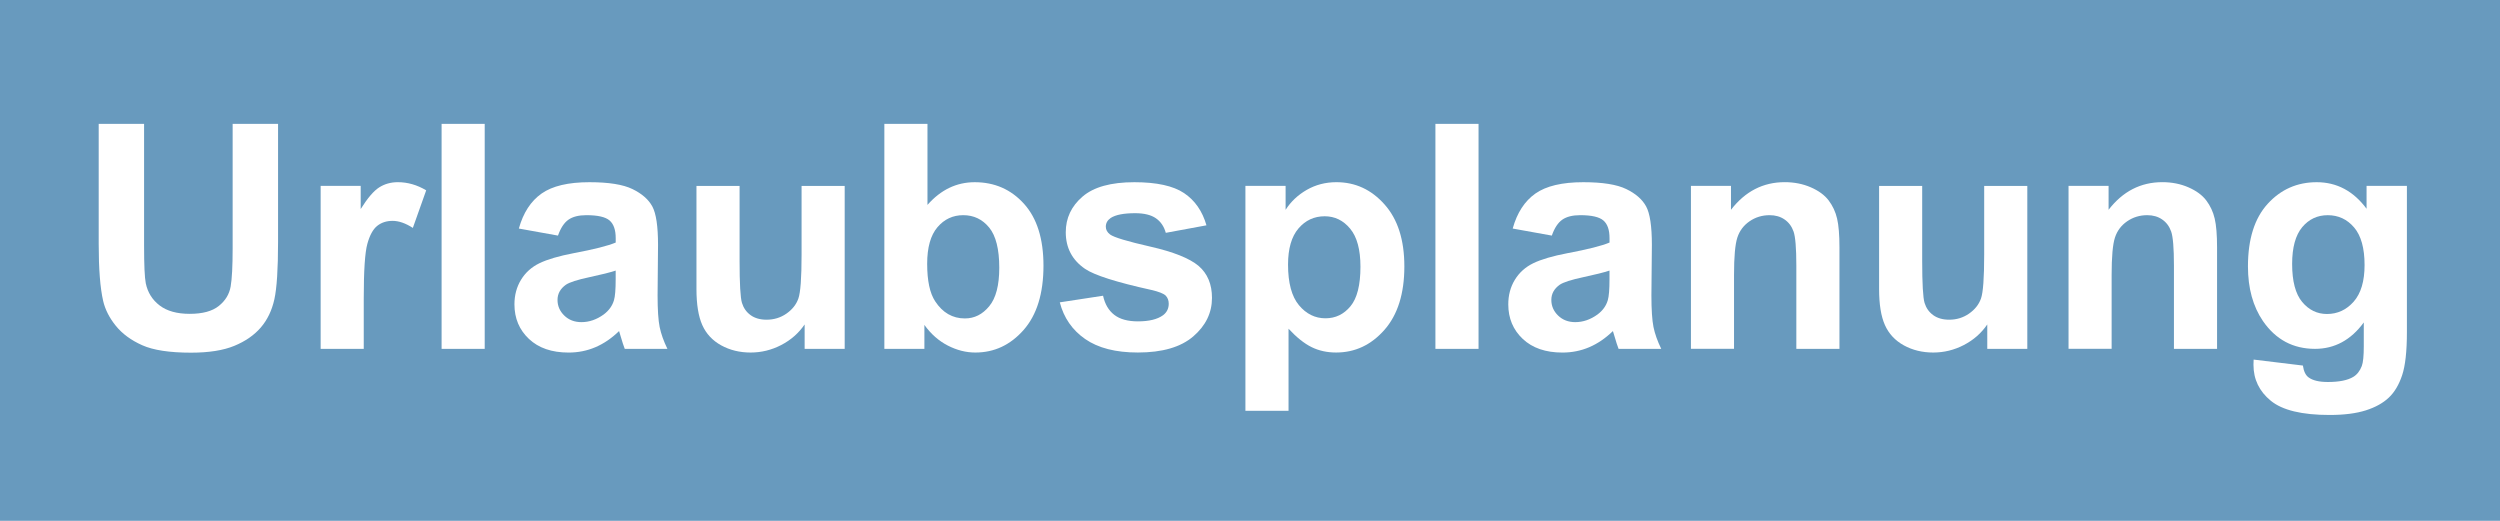
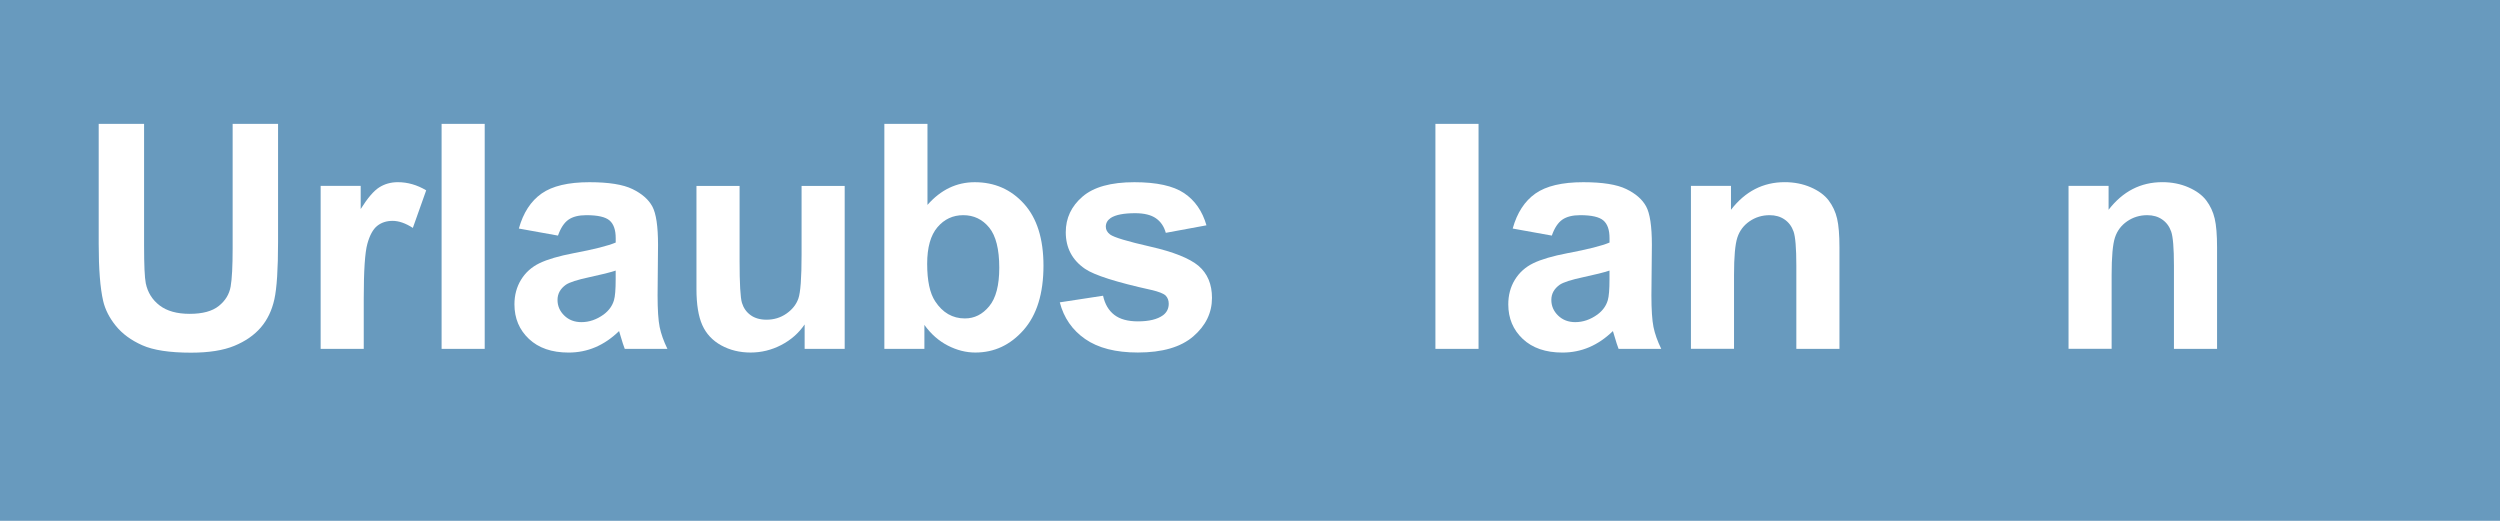
<svg xmlns="http://www.w3.org/2000/svg" version="1.1" x="0px" y="0px" width="144px" height="30px" viewBox="0 0 144 30" enable-background="new 0 0 144 30" xml:space="preserve">
  <g id="Layer_2">
    <rect fill="#689ABE" width="144" height="30" />
  </g>
  <g id="Layer_1">
    <g>
      <path fill="#FFFFFF" d="M5.683,7.136h2.616v7.018c0,1.113,0.032,1.835,0.098,2.165c0.111,0.53,0.378,0.956,0.8,1.277    c0.421,0.321,0.997,0.481,1.728,0.481c0.742,0,1.302-0.151,1.679-0.455c0.378-0.303,0.604-0.676,0.681-1.118    c0.077-0.441,0.115-1.175,0.115-2.201V7.136h2.616v6.805c0,1.556-0.071,2.655-0.212,3.297c-0.142,0.642-0.402,1.184-0.782,1.626    c-0.38,0.441-0.889,0.794-1.524,1.056c-0.637,0.263-1.468,0.394-2.493,0.394c-1.237,0-2.175-0.143-2.814-0.429    c-0.64-0.285-1.145-0.657-1.516-1.113c-0.371-0.457-0.616-0.936-0.733-1.437c-0.171-0.742-0.257-1.838-0.257-3.288V7.136z" />
      <path fill="#FFFFFF" d="M20.952,20.093h-2.483v-9.386h2.307v1.334c0.395-0.63,0.749-1.046,1.064-1.246s0.674-0.301,1.074-0.301    c0.565,0,1.11,0.156,1.635,0.469l-0.769,2.165c-0.419-0.271-0.808-0.406-1.167-0.406c-0.348,0-0.642,0.096-0.884,0.287    c-0.241,0.191-0.432,0.538-0.57,1.039c-0.138,0.5-0.207,1.549-0.207,3.146V20.093z" />
      <path fill="#FFFFFF" d="M25.436,20.093V7.136h2.483v12.957H25.436z" />
      <path fill="#FFFFFF" d="M32.14,13.57l-2.254-0.406c0.253-0.907,0.689-1.579,1.308-2.015c0.619-0.436,1.538-0.654,2.758-0.654    c1.107,0,1.933,0.131,2.475,0.394s0.924,0.595,1.145,0.999c0.221,0.404,0.331,1.145,0.331,2.223l-0.026,2.899    c0,0.825,0.04,1.434,0.119,1.825c0.08,0.392,0.229,0.812,0.447,1.26h-2.457c-0.065-0.165-0.145-0.41-0.239-0.733    c-0.041-0.147-0.07-0.245-0.088-0.292c-0.425,0.412-0.878,0.722-1.361,0.928c-0.483,0.207-0.999,0.31-1.547,0.31    c-0.966,0-1.728-0.262-2.284-0.786s-0.835-1.188-0.835-1.989c0-0.53,0.126-1.003,0.38-1.418c0.253-0.416,0.608-0.734,1.064-0.955    c0.457-0.221,1.115-0.414,1.976-0.579c1.161-0.218,1.965-0.421,2.413-0.61V13.72c0-0.478-0.118-0.817-0.354-1.021    c-0.236-0.203-0.681-0.305-1.335-0.305c-0.441,0-0.786,0.087-1.034,0.261C32.494,12.829,32.293,13.134,32.14,13.57z     M35.463,15.585c-0.318,0.106-0.822,0.233-1.512,0.38c-0.689,0.147-1.14,0.292-1.353,0.434c-0.323,0.229-0.485,0.521-0.485,0.875    c0,0.348,0.129,0.648,0.389,0.901c0.259,0.253,0.589,0.38,0.99,0.38c0.447,0,0.874-0.147,1.281-0.441    c0.3-0.225,0.498-0.498,0.592-0.822c0.064-0.212,0.098-0.615,0.098-1.211V15.585z" />
      <path fill="#FFFFFF" d="M46.347,20.093v-1.405c-0.342,0.501-0.791,0.896-1.348,1.185c-0.557,0.288-1.145,0.433-1.763,0.433    c-0.631,0-1.196-0.139-1.697-0.415c-0.501-0.277-0.863-0.666-1.087-1.167s-0.336-1.193-0.336-2.077v-5.939H42.6v4.313    c0,1.32,0.046,2.129,0.137,2.426c0.092,0.298,0.258,0.533,0.5,0.707c0.241,0.174,0.548,0.261,0.919,0.261    c0.424,0,0.804-0.116,1.14-0.349s0.566-0.521,0.689-0.866c0.124-0.345,0.186-1.188,0.186-2.532v-3.959h2.483v9.386H46.347z" />
      <path fill="#FFFFFF" d="M50.939,20.093V7.136h2.483v4.667c0.766-0.872,1.673-1.308,2.722-1.308c1.144,0,2.089,0.414,2.837,1.242    c0.748,0.828,1.123,2.017,1.123,3.566c0,1.603-0.382,2.837-1.145,3.704c-0.764,0.866-1.689,1.299-2.78,1.299    c-0.536,0-1.064-0.134-1.586-0.402c-0.521-0.268-0.971-0.664-1.348-1.188v1.379H50.939z M53.405,15.196    c0,0.973,0.153,1.691,0.459,2.156c0.431,0.66,1.002,0.99,1.715,0.99c0.548,0,1.015-0.234,1.4-0.703    c0.387-0.468,0.579-1.206,0.579-2.214c0-1.072-0.194-1.846-0.583-2.32s-0.887-0.711-1.494-0.711c-0.595,0-1.09,0.231-1.484,0.694    S53.405,14.253,53.405,15.196z" />
      <path fill="#FFFFFF" d="M61.044,17.415l2.492-0.381c0.106,0.483,0.321,0.851,0.646,1.101c0.324,0.251,0.778,0.376,1.361,0.376    c0.642,0,1.125-0.118,1.449-0.354c0.218-0.165,0.327-0.386,0.327-0.663c0-0.188-0.059-0.345-0.177-0.469    c-0.124-0.117-0.4-0.227-0.831-0.326c-2.003-0.442-3.272-0.846-3.809-1.211c-0.743-0.507-1.114-1.211-1.114-2.112    c0-0.813,0.321-1.497,0.964-2.05c0.642-0.554,1.638-0.831,2.987-0.831c1.284,0,2.238,0.209,2.863,0.627    c0.624,0.418,1.055,1.037,1.29,1.856l-2.342,0.433c-0.101-0.365-0.29-0.645-0.57-0.839c-0.279-0.194-0.679-0.292-1.197-0.292    c-0.654,0-1.122,0.091-1.405,0.274c-0.188,0.129-0.283,0.297-0.283,0.503c0,0.177,0.083,0.327,0.248,0.451    c0.224,0.165,0.997,0.397,2.319,0.698c1.323,0.301,2.247,0.669,2.771,1.105c0.518,0.442,0.777,1.058,0.777,1.847    c0,0.86-0.359,1.6-1.078,2.219c-0.719,0.618-1.782,0.928-3.19,0.928c-1.278,0-2.291-0.259-3.036-0.777    S61.275,18.305,61.044,17.415z" />
-       <path fill="#FFFFFF" d="M71.735,10.707h2.316v1.378c0.301-0.471,0.707-0.854,1.219-1.149c0.514-0.294,1.082-0.442,1.707-0.442    c1.09,0,2.014,0.427,2.773,1.282c0.762,0.854,1.141,2.044,1.141,3.57c0,1.568-0.383,2.786-1.148,3.655s-1.693,1.304-2.785,1.304    c-0.518,0-0.988-0.103-1.408-0.31c-0.422-0.206-0.865-0.56-1.33-1.061v4.729h-2.484V10.707z M74.191,15.24    c0,1.055,0.209,1.834,0.627,2.338c0.42,0.504,0.93,0.756,1.529,0.756c0.578,0,1.059-0.231,1.441-0.694    c0.383-0.462,0.574-1.221,0.574-2.276c0-0.984-0.197-1.714-0.592-2.191c-0.395-0.478-0.885-0.716-1.467-0.716    c-0.607,0-1.111,0.234-1.512,0.703C74.393,13.627,74.191,14.321,74.191,15.24z" />
      <path fill="#FFFFFF" d="M82.68,20.093V7.136h2.484v12.957H82.68z" />
      <path fill="#FFFFFF" d="M89.385,13.57l-2.254-0.406c0.252-0.907,0.689-1.579,1.307-2.015c0.619-0.436,1.539-0.654,2.758-0.654    c1.107,0,1.934,0.131,2.475,0.394c0.543,0.262,0.924,0.595,1.145,0.999c0.221,0.404,0.332,1.145,0.332,2.223l-0.027,2.899    c0,0.825,0.041,1.434,0.119,1.825c0.08,0.392,0.229,0.812,0.447,1.26h-2.457c-0.064-0.165-0.145-0.41-0.238-0.733    c-0.041-0.147-0.07-0.245-0.088-0.292c-0.426,0.412-0.879,0.722-1.361,0.928c-0.484,0.207-1,0.31-1.547,0.31    c-0.967,0-1.729-0.262-2.285-0.786s-0.834-1.188-0.834-1.989c0-0.53,0.125-1.003,0.379-1.418c0.254-0.416,0.609-0.734,1.064-0.955    c0.457-0.221,1.115-0.414,1.977-0.579c1.16-0.218,1.965-0.421,2.412-0.61V13.72c0-0.478-0.117-0.817-0.354-1.021    c-0.236-0.203-0.68-0.305-1.334-0.305c-0.441,0-0.787,0.087-1.035,0.261C89.738,12.829,89.537,13.134,89.385,13.57z     M92.707,15.585c-0.318,0.106-0.822,0.233-1.512,0.38c-0.689,0.147-1.139,0.292-1.352,0.434c-0.324,0.229-0.486,0.521-0.486,0.875    c0,0.348,0.129,0.648,0.389,0.901s0.59,0.38,0.99,0.38c0.447,0,0.875-0.147,1.281-0.441c0.301-0.225,0.498-0.498,0.592-0.822    c0.064-0.212,0.098-0.615,0.098-1.211V15.585z" />
      <path fill="#FFFFFF" d="M105.951,20.093h-2.482v-4.791c0-1.013-0.055-1.669-0.16-1.966c-0.105-0.298-0.277-0.529-0.518-0.694    c-0.238-0.165-0.525-0.248-0.861-0.248c-0.43,0-0.816,0.118-1.158,0.354s-0.574,0.548-0.701,0.937    c-0.127,0.389-0.191,1.107-0.191,2.156v4.251h-2.482v-9.386h2.307v1.378c0.818-1.061,1.85-1.591,3.094-1.591    c0.547,0,1.049,0.099,1.502,0.296s0.797,0.449,1.029,0.755c0.232,0.307,0.395,0.654,0.486,1.043    c0.092,0.389,0.137,0.946,0.137,1.67V20.093z" />
-       <path fill="#FFFFFF" d="M114.467,20.093v-1.405c-0.342,0.501-0.791,0.896-1.348,1.185c-0.557,0.288-1.145,0.433-1.764,0.433    c-0.631,0-1.195-0.139-1.697-0.415c-0.5-0.277-0.863-0.666-1.086-1.167c-0.225-0.501-0.336-1.193-0.336-2.077v-5.939h2.482v4.313    c0,1.32,0.047,2.129,0.137,2.426c0.092,0.298,0.258,0.533,0.5,0.707s0.549,0.261,0.92,0.261c0.424,0,0.803-0.116,1.139-0.349    s0.566-0.521,0.689-0.866c0.125-0.345,0.186-1.188,0.186-2.532v-3.959h2.484v9.386H114.467z" />
      <path fill="#FFFFFF" d="M127.701,20.093h-2.482v-4.791c0-1.013-0.055-1.669-0.16-1.966c-0.105-0.298-0.277-0.529-0.518-0.694    c-0.238-0.165-0.525-0.248-0.861-0.248c-0.43,0-0.816,0.118-1.158,0.354s-0.574,0.548-0.701,0.937    c-0.127,0.389-0.191,1.107-0.191,2.156v4.251h-2.482v-9.386h2.307v1.378c0.818-1.061,1.85-1.591,3.094-1.591    c0.547,0,1.049,0.099,1.502,0.296s0.797,0.449,1.029,0.755c0.232,0.307,0.395,0.654,0.486,1.043    c0.092,0.389,0.137,0.946,0.137,1.67V20.093z" />
-       <path fill="#FFFFFF" d="M129.809,20.712l2.838,0.344c0.047,0.33,0.156,0.558,0.326,0.681c0.236,0.177,0.607,0.266,1.113,0.266    c0.648,0,1.135-0.098,1.459-0.292c0.219-0.13,0.383-0.339,0.494-0.627c0.078-0.207,0.115-0.587,0.115-1.141v-1.37    c-0.742,1.014-1.68,1.521-2.811,1.521c-1.26,0-2.26-0.533-2.996-1.6c-0.576-0.843-0.865-1.892-0.865-3.147    c0-1.573,0.379-2.775,1.135-3.605c0.758-0.831,1.699-1.247,2.824-1.247c1.16,0,2.117,0.51,2.873,1.529v-1.317h2.324v8.422    c0,1.108-0.092,1.937-0.275,2.484c-0.182,0.548-0.438,0.978-0.768,1.29s-0.771,0.557-1.322,0.733s-1.246,0.266-2.09,0.266    c-1.59,0-2.719-0.273-3.385-0.818s-0.998-1.235-0.998-2.072C129.801,20.93,129.803,20.829,129.809,20.712z M132.027,15.205    c0,0.996,0.193,1.725,0.578,2.188c0.387,0.463,0.863,0.693,1.428,0.693c0.607,0,1.119-0.236,1.539-0.711    c0.418-0.475,0.627-1.177,0.627-2.108c0-0.972-0.201-1.694-0.602-2.165s-0.906-0.707-1.52-0.707c-0.596,0-1.086,0.231-1.473,0.694    C132.221,13.551,132.027,14.256,132.027,15.205z" />
    </g>
    <g>
	</g>
    <g>
	</g>
    <g>
	</g>
    <g>
	</g>
    <g>
	</g>
    <g>
	</g>
    <g>
	</g>
    <g>
	</g>
    <g>
	</g>
    <g>
	</g>
    <g>
	</g>
    <g>
	</g>
    <g>
	</g>
    <g>
	</g>
    <g>
	</g>
  </g>
</svg>